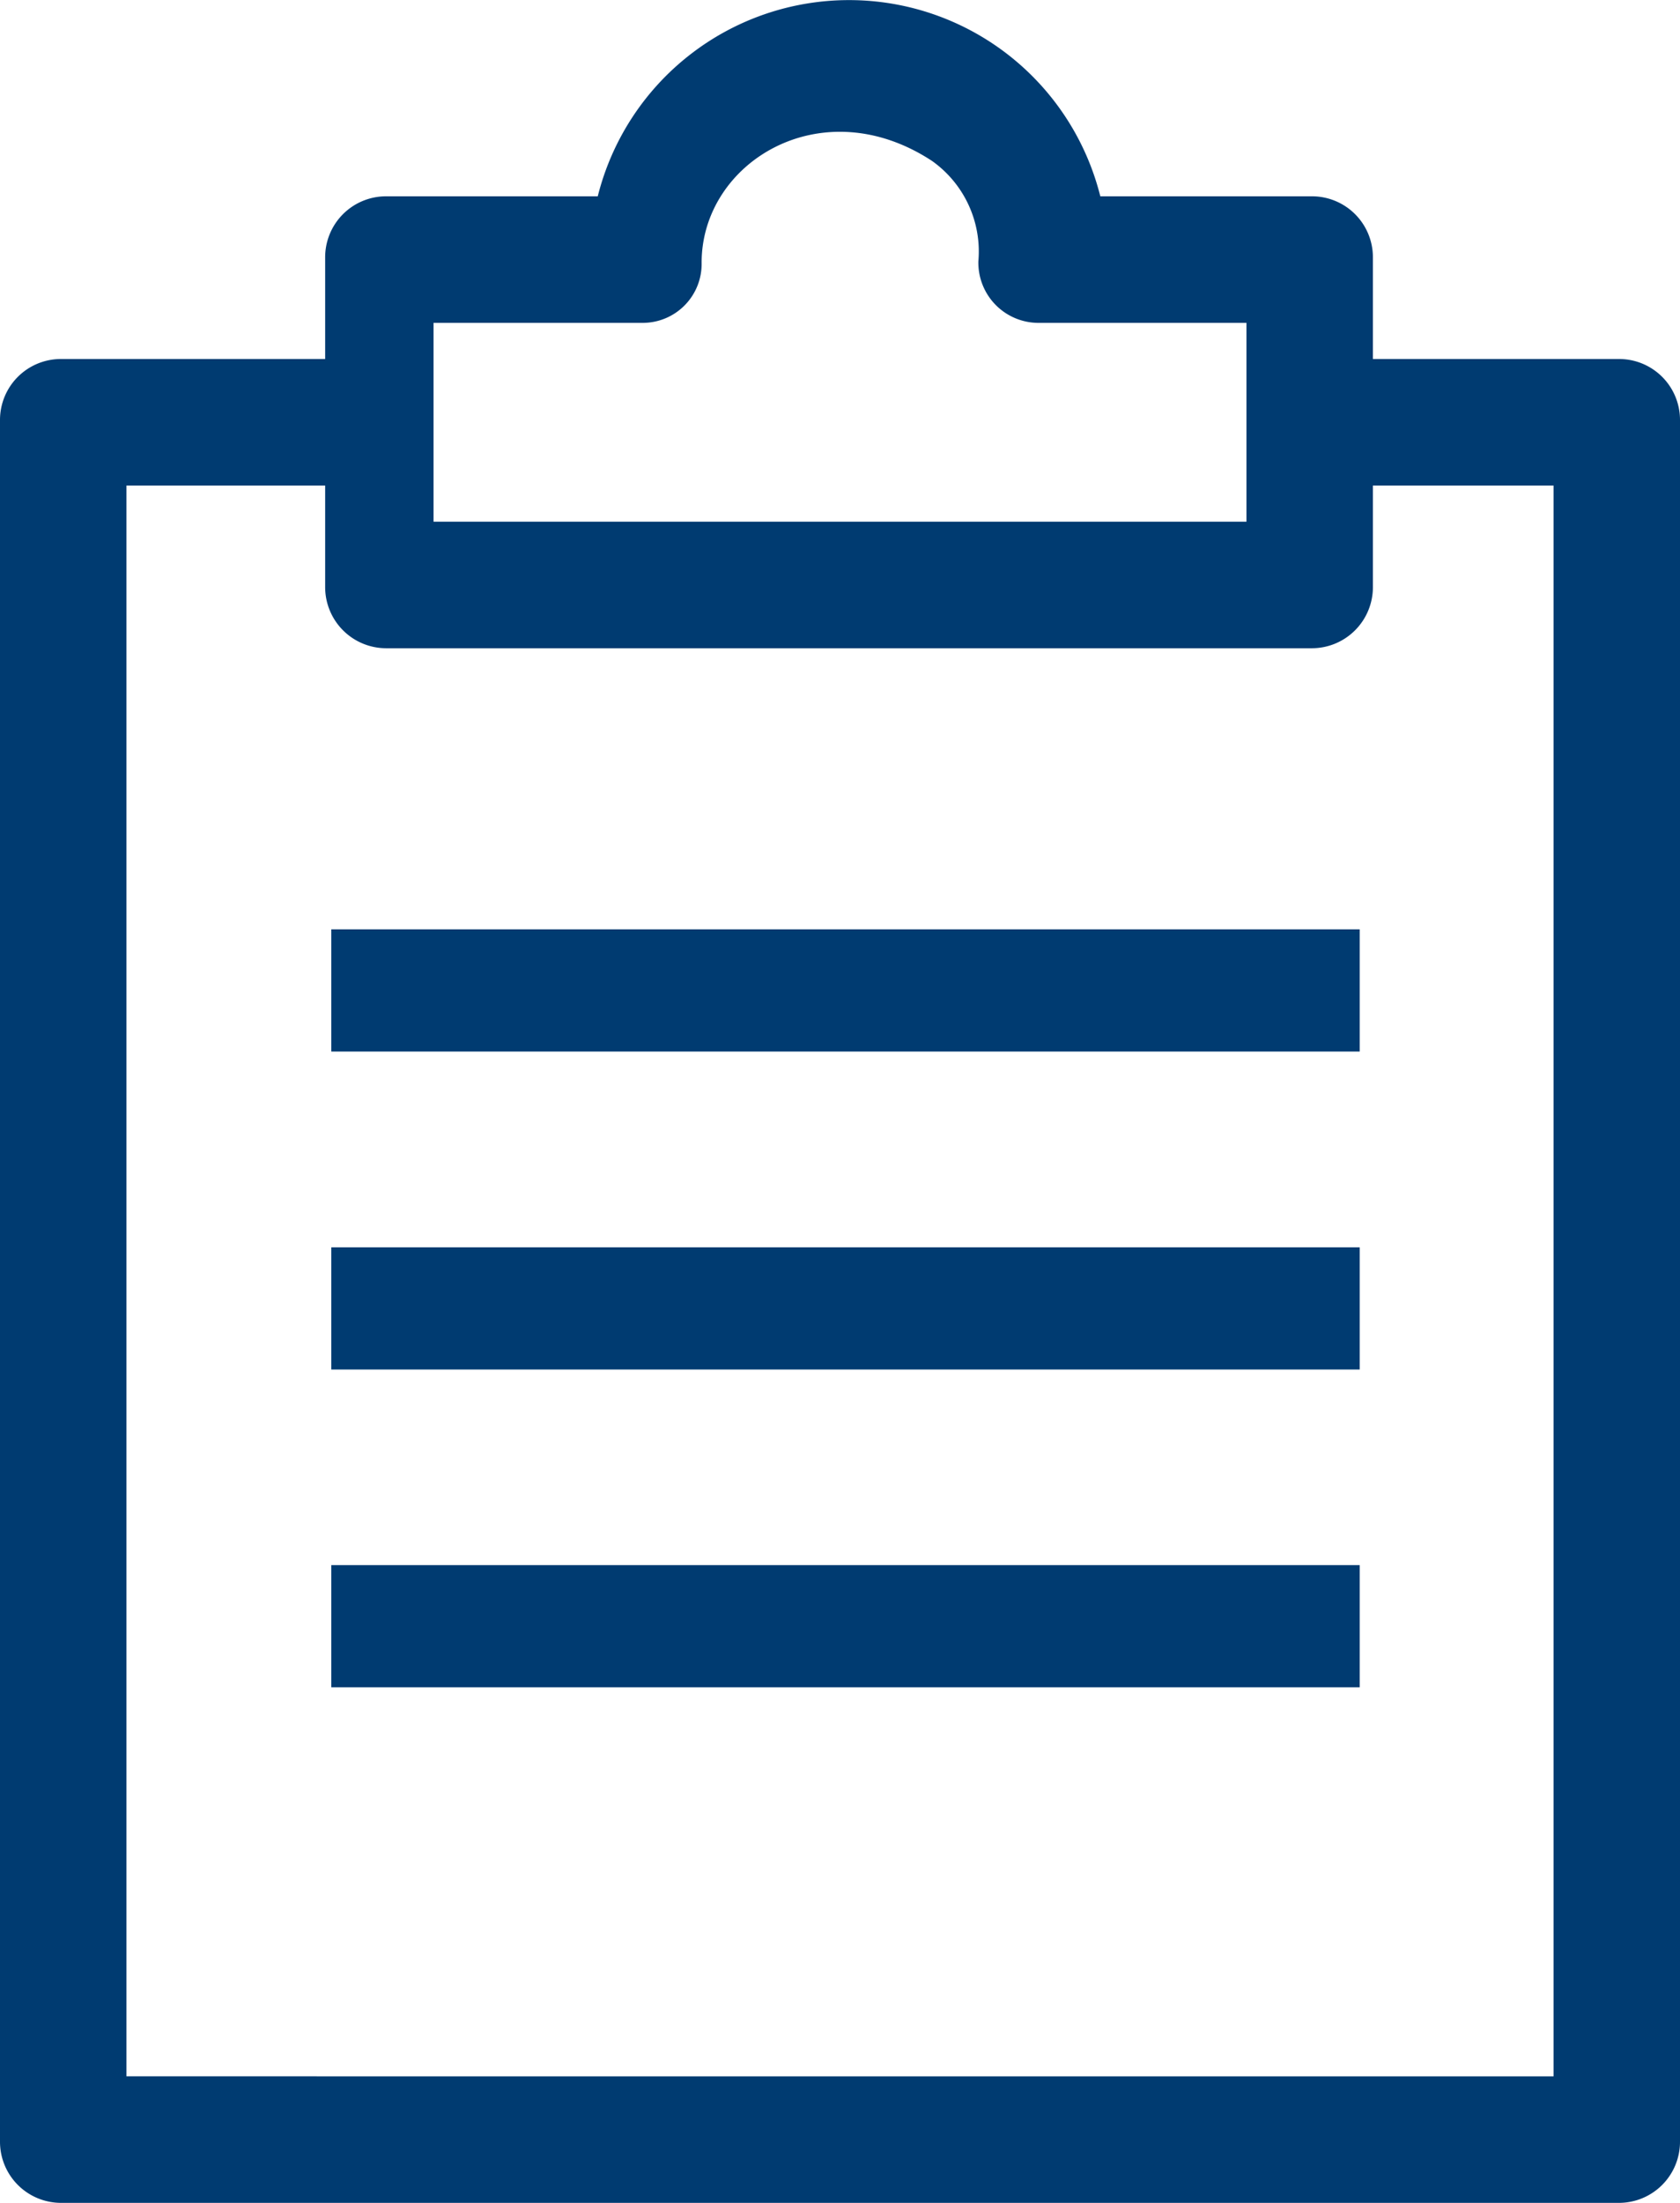
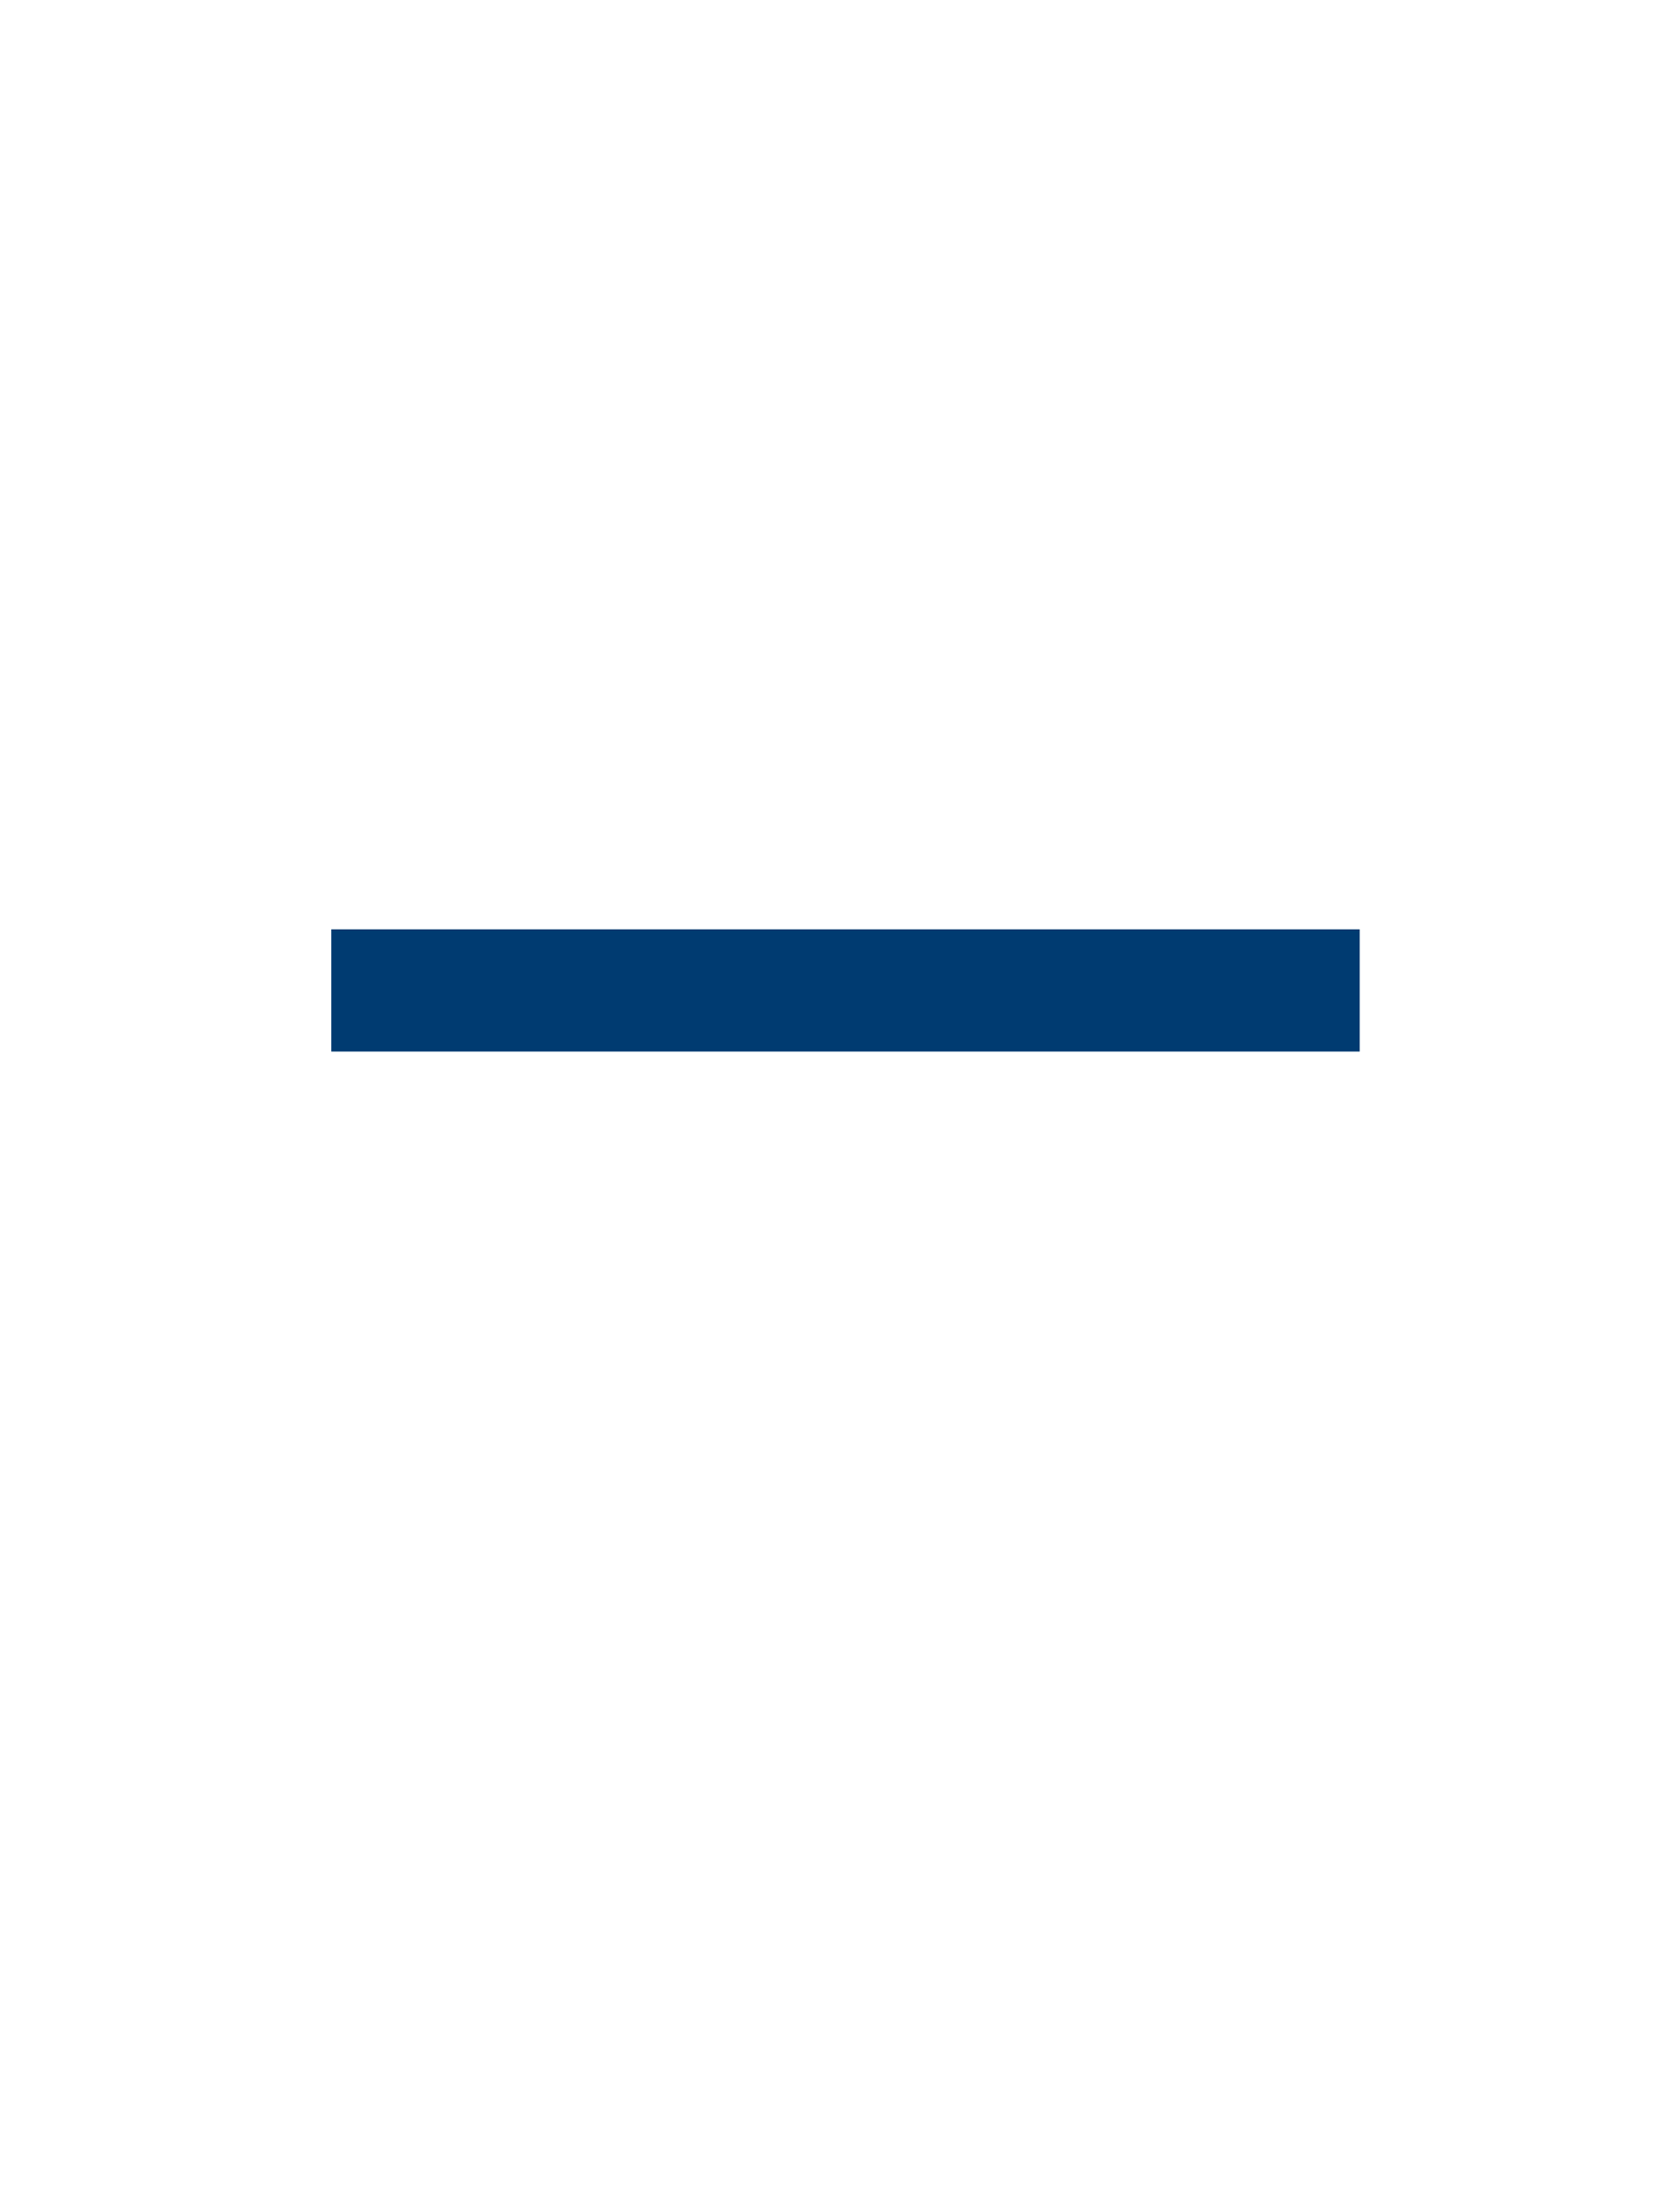
<svg xmlns="http://www.w3.org/2000/svg" viewBox="0 0 93 121.86">
  <defs>
    <style>.cls-1{fill:#003b71;}</style>
  </defs>
  <g id="Layer_2" data-name="Layer 2">
    <g id="Layer_1-2" data-name="Layer 1">
-       <path class="cls-1" d="M89.62,19.86H76V14.23a3.37,3.37,0,0,0-3.38-3.37H60.91a14.34,14.34,0,0,0-27.82,0H21.38A3.37,3.37,0,0,0,18,14.23v5.63H3.38A3.37,3.37,0,0,0,0,23.23v95.25a3.38,3.38,0,0,0,3.38,3.38H89.62A3.38,3.38,0,0,0,93,118.48V23.23A3.37,3.37,0,0,0,89.62,19.86ZM24,17.86H35.64a3.26,3.26,0,0,0,3.2-3.33c0-5.55,6.63-9.64,12.75-5.63a6.14,6.14,0,0,1,2.57,5.55,3.33,3.33,0,0,0,3.41,3.41H69v11H24Zm62,97H7v-88H18v5.62a3.38,3.38,0,0,0,3.38,3.38H72.62A3.38,3.38,0,0,0,76,32.48V26.86H86Z" />
      <rect class="cls-1" x="18.34" y="51.41" width="56.93" height="6.76" />
-       <rect class="cls-1" x="18.34" y="69" width="56.93" height="6.76" />
-       <rect class="cls-1" x="18.34" y="86.58" width="56.93" height="6.76" />
    </g>
  </g>
</svg>